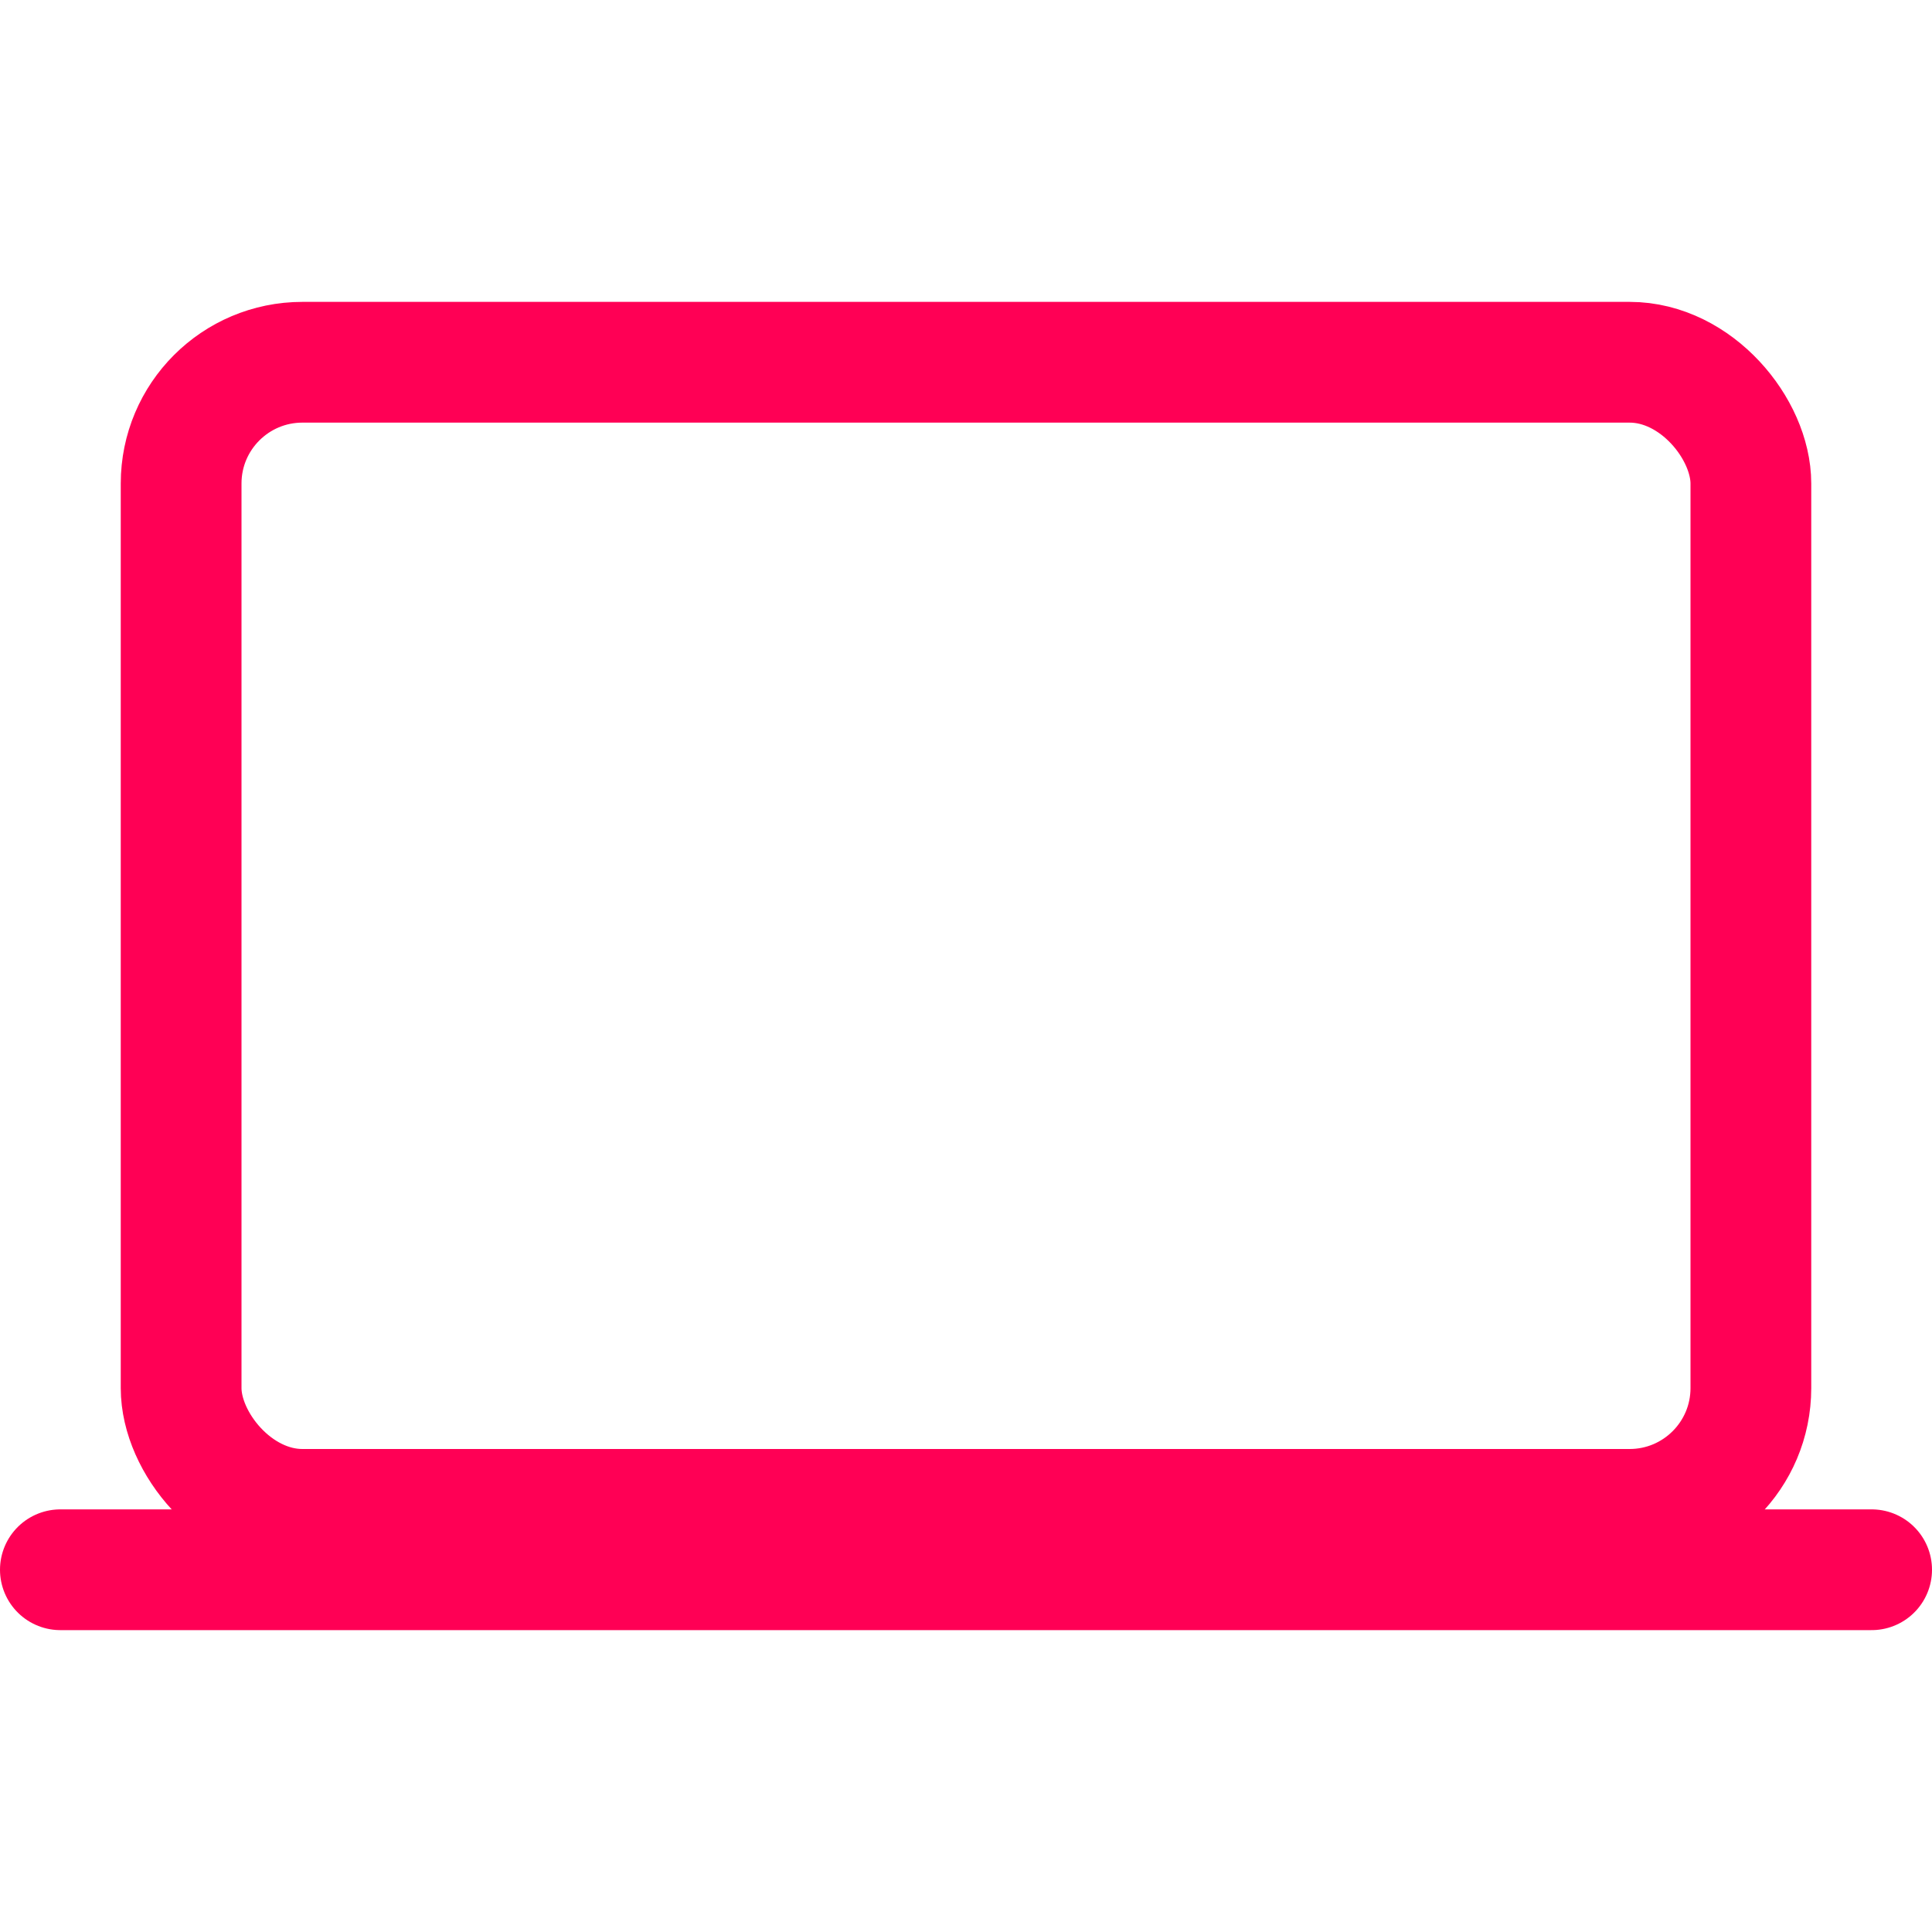
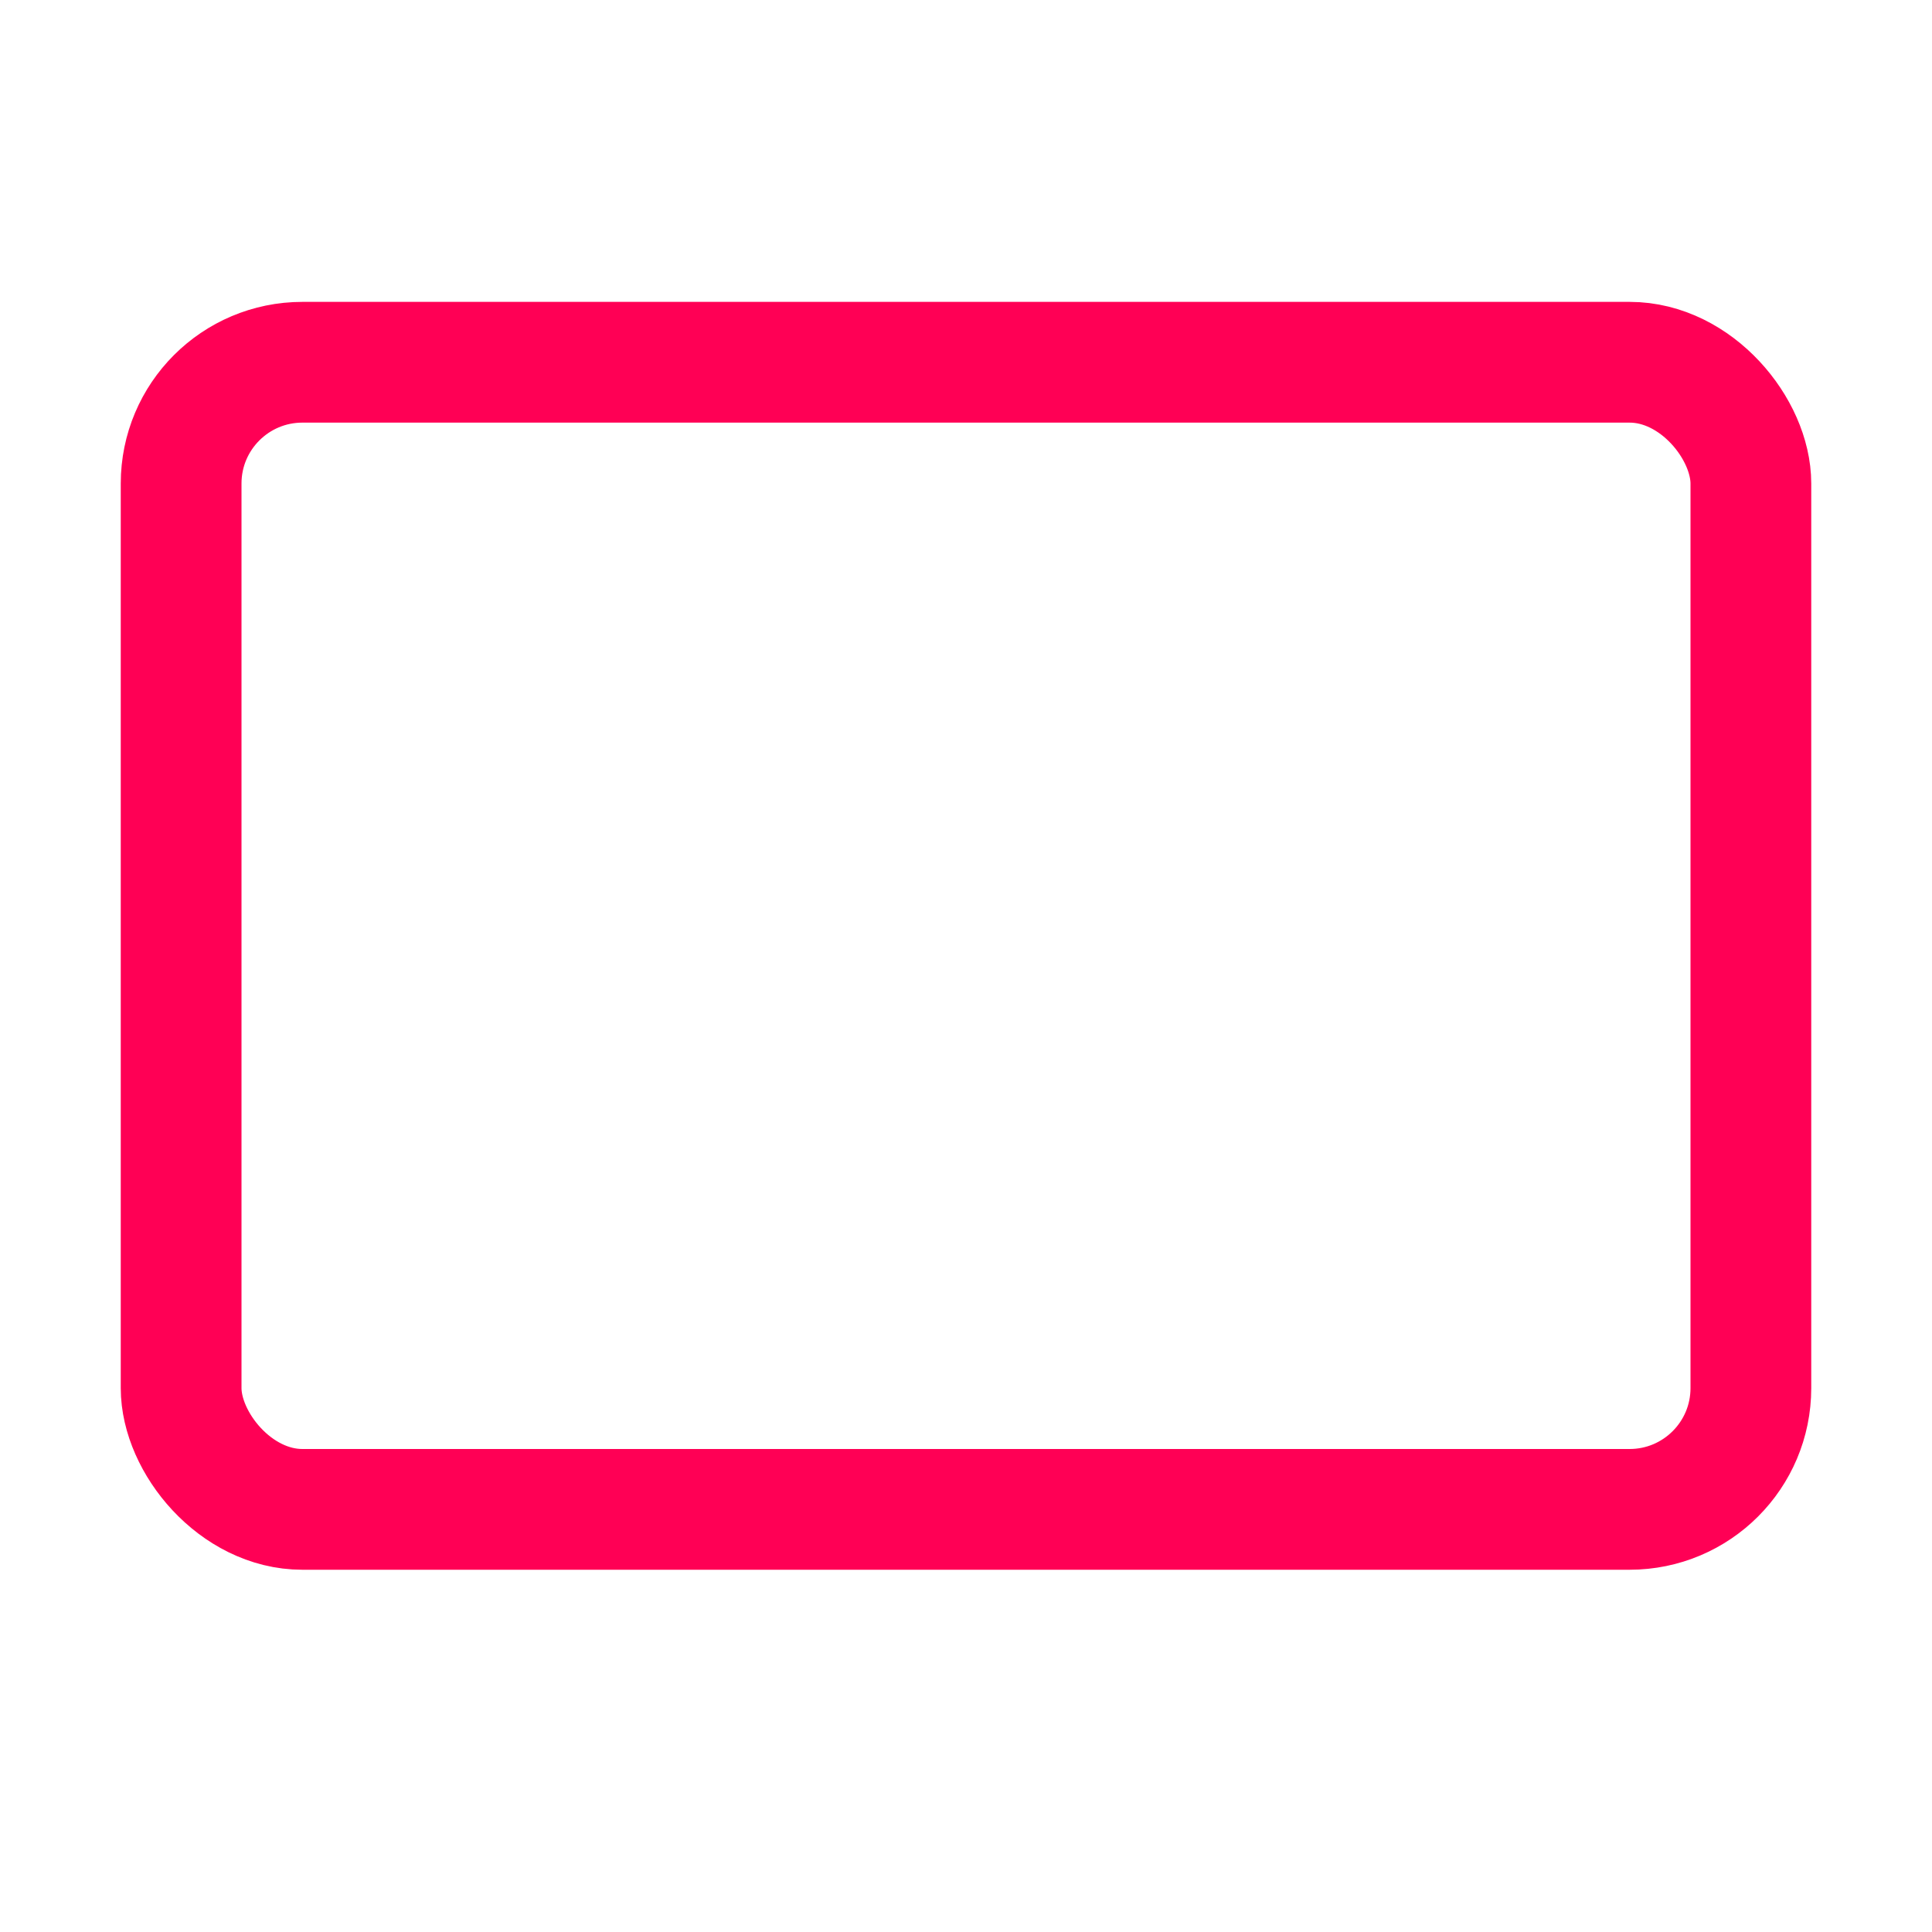
<svg xmlns="http://www.w3.org/2000/svg" width="512" height="512" viewBox="0 0 512 512">
  <title>ionicons-v5-n</title>
  <rect x="48" y="96" width="416" height="304" rx="32.14" ry="32.14" style="fill:none;stroke:#ff0055;stroke-linejoin:round;stroke-width:32px" />
-   <line x1="16" y1="416" x2="496" y2="416" style="stroke:#ff0055;stroke-linecap:round;stroke-miterlimit:10;stroke-width:32px" />
</svg>